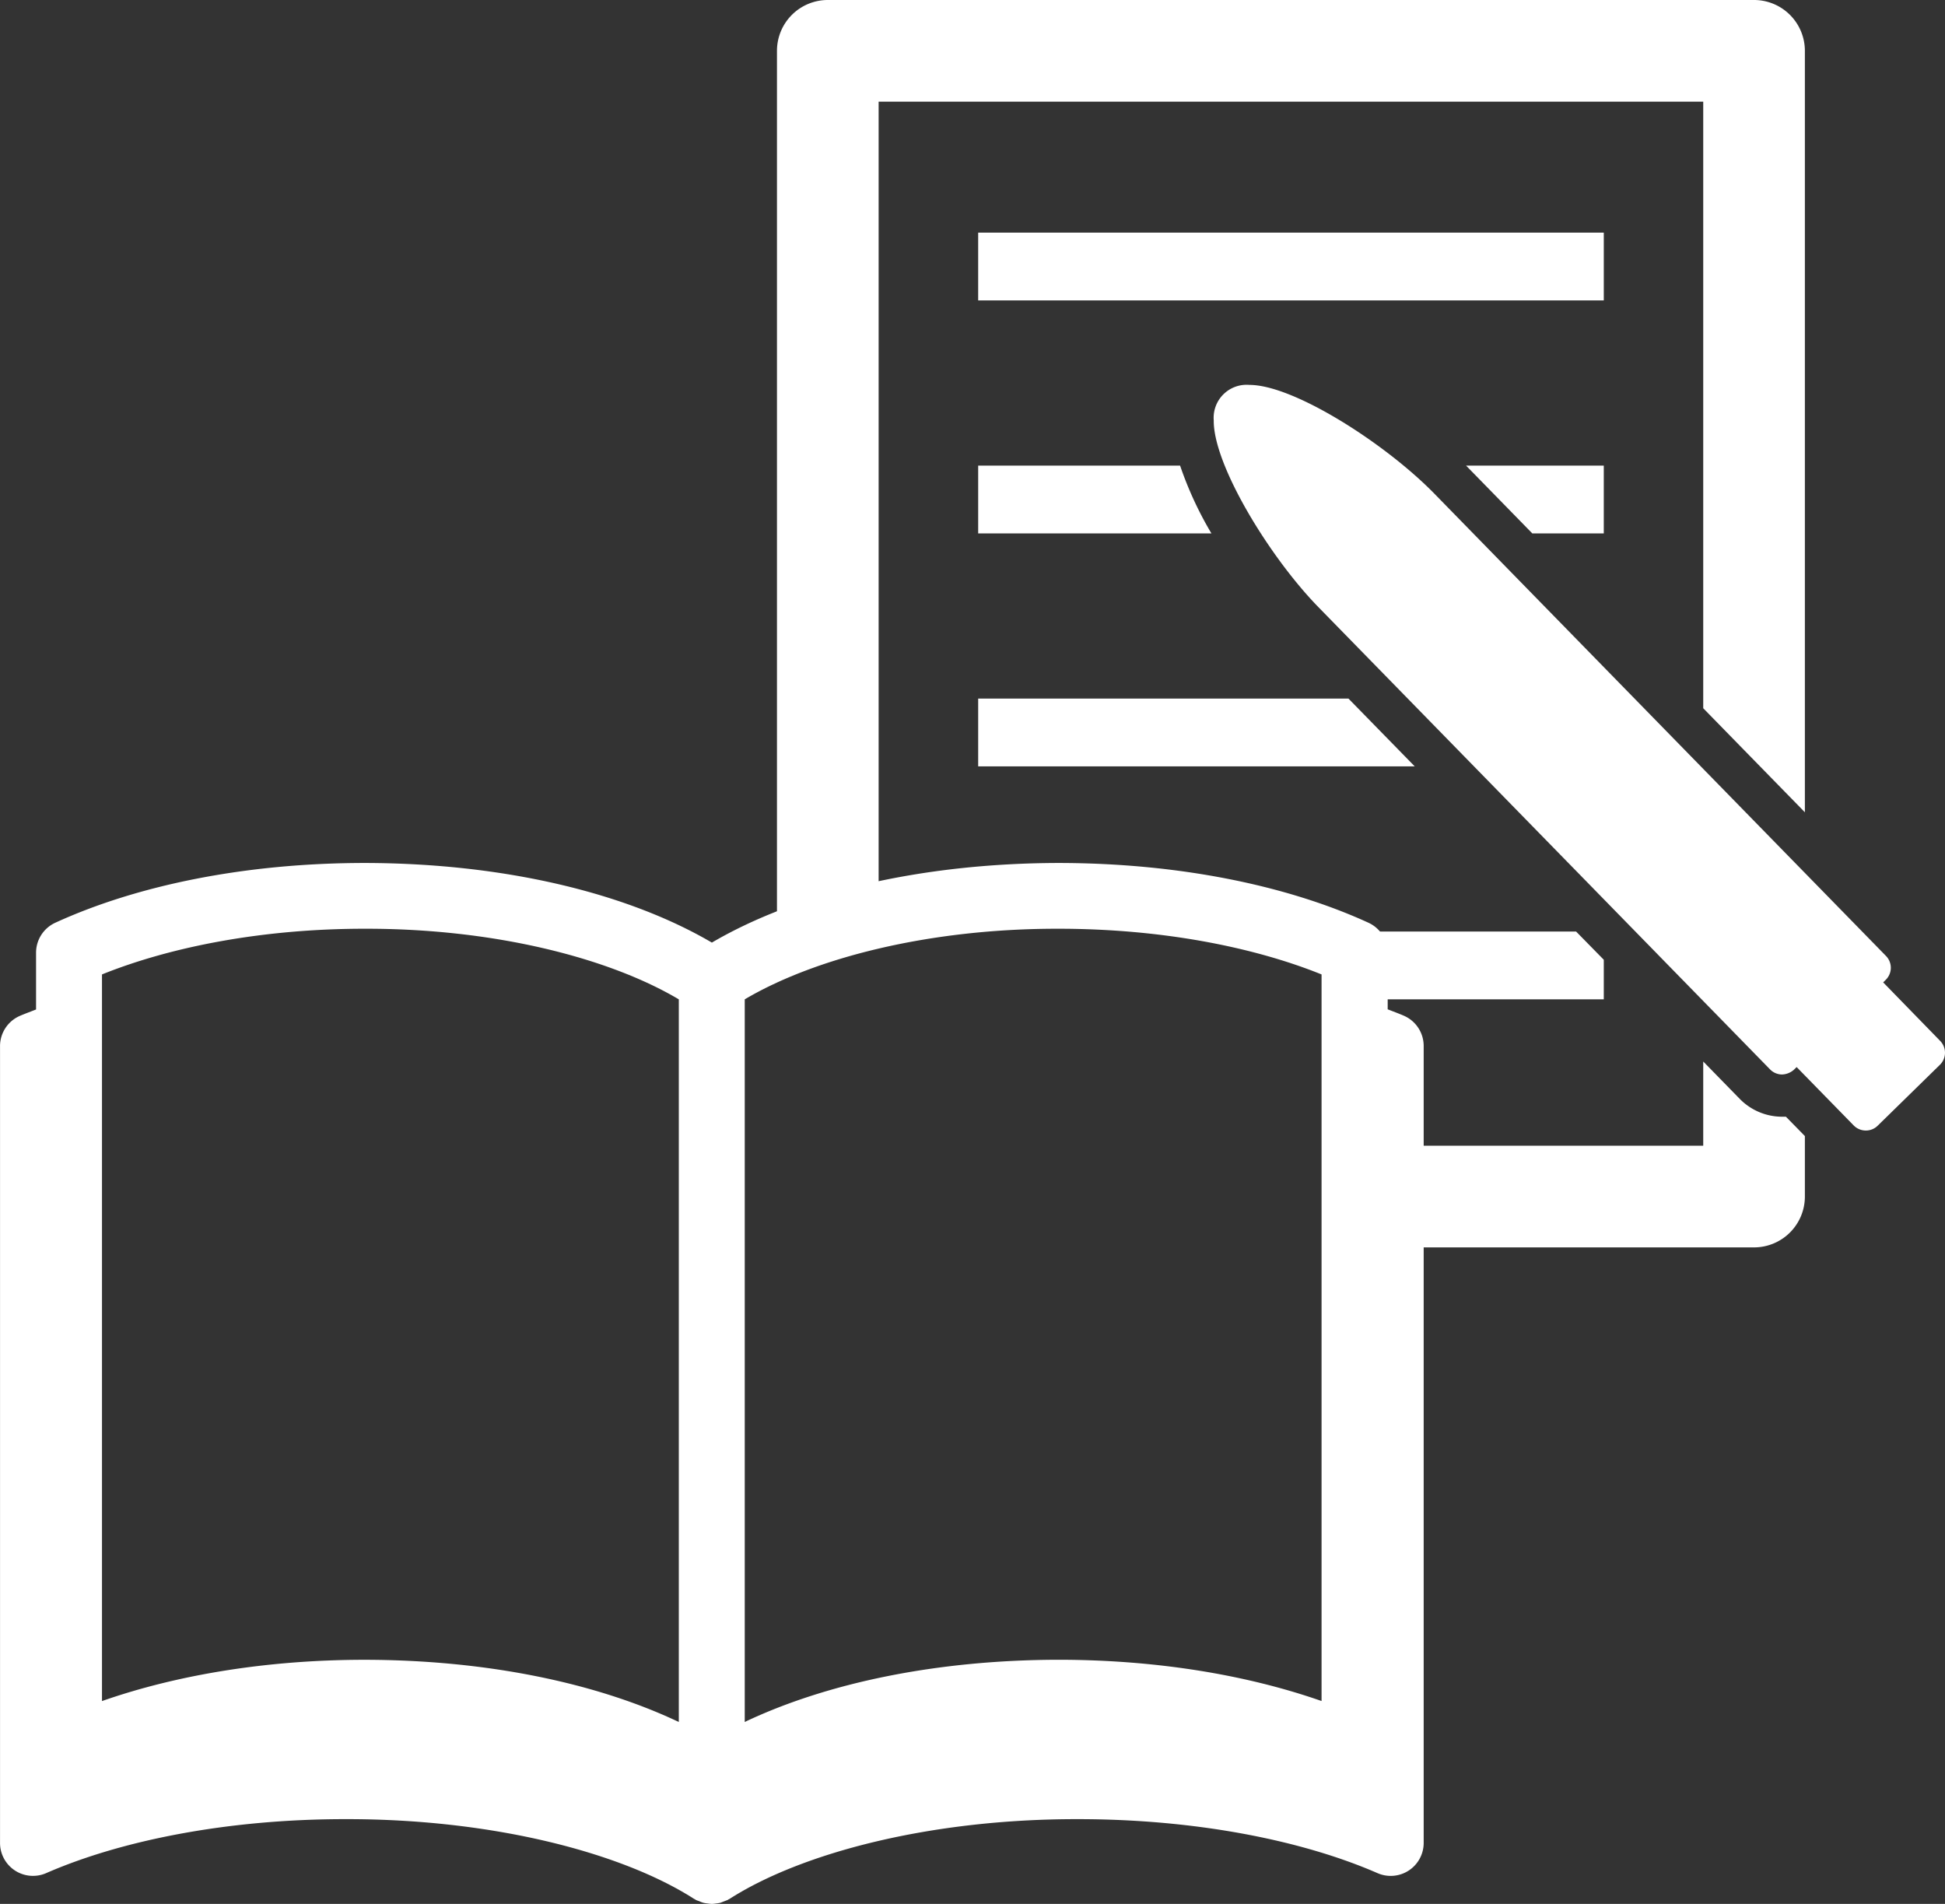
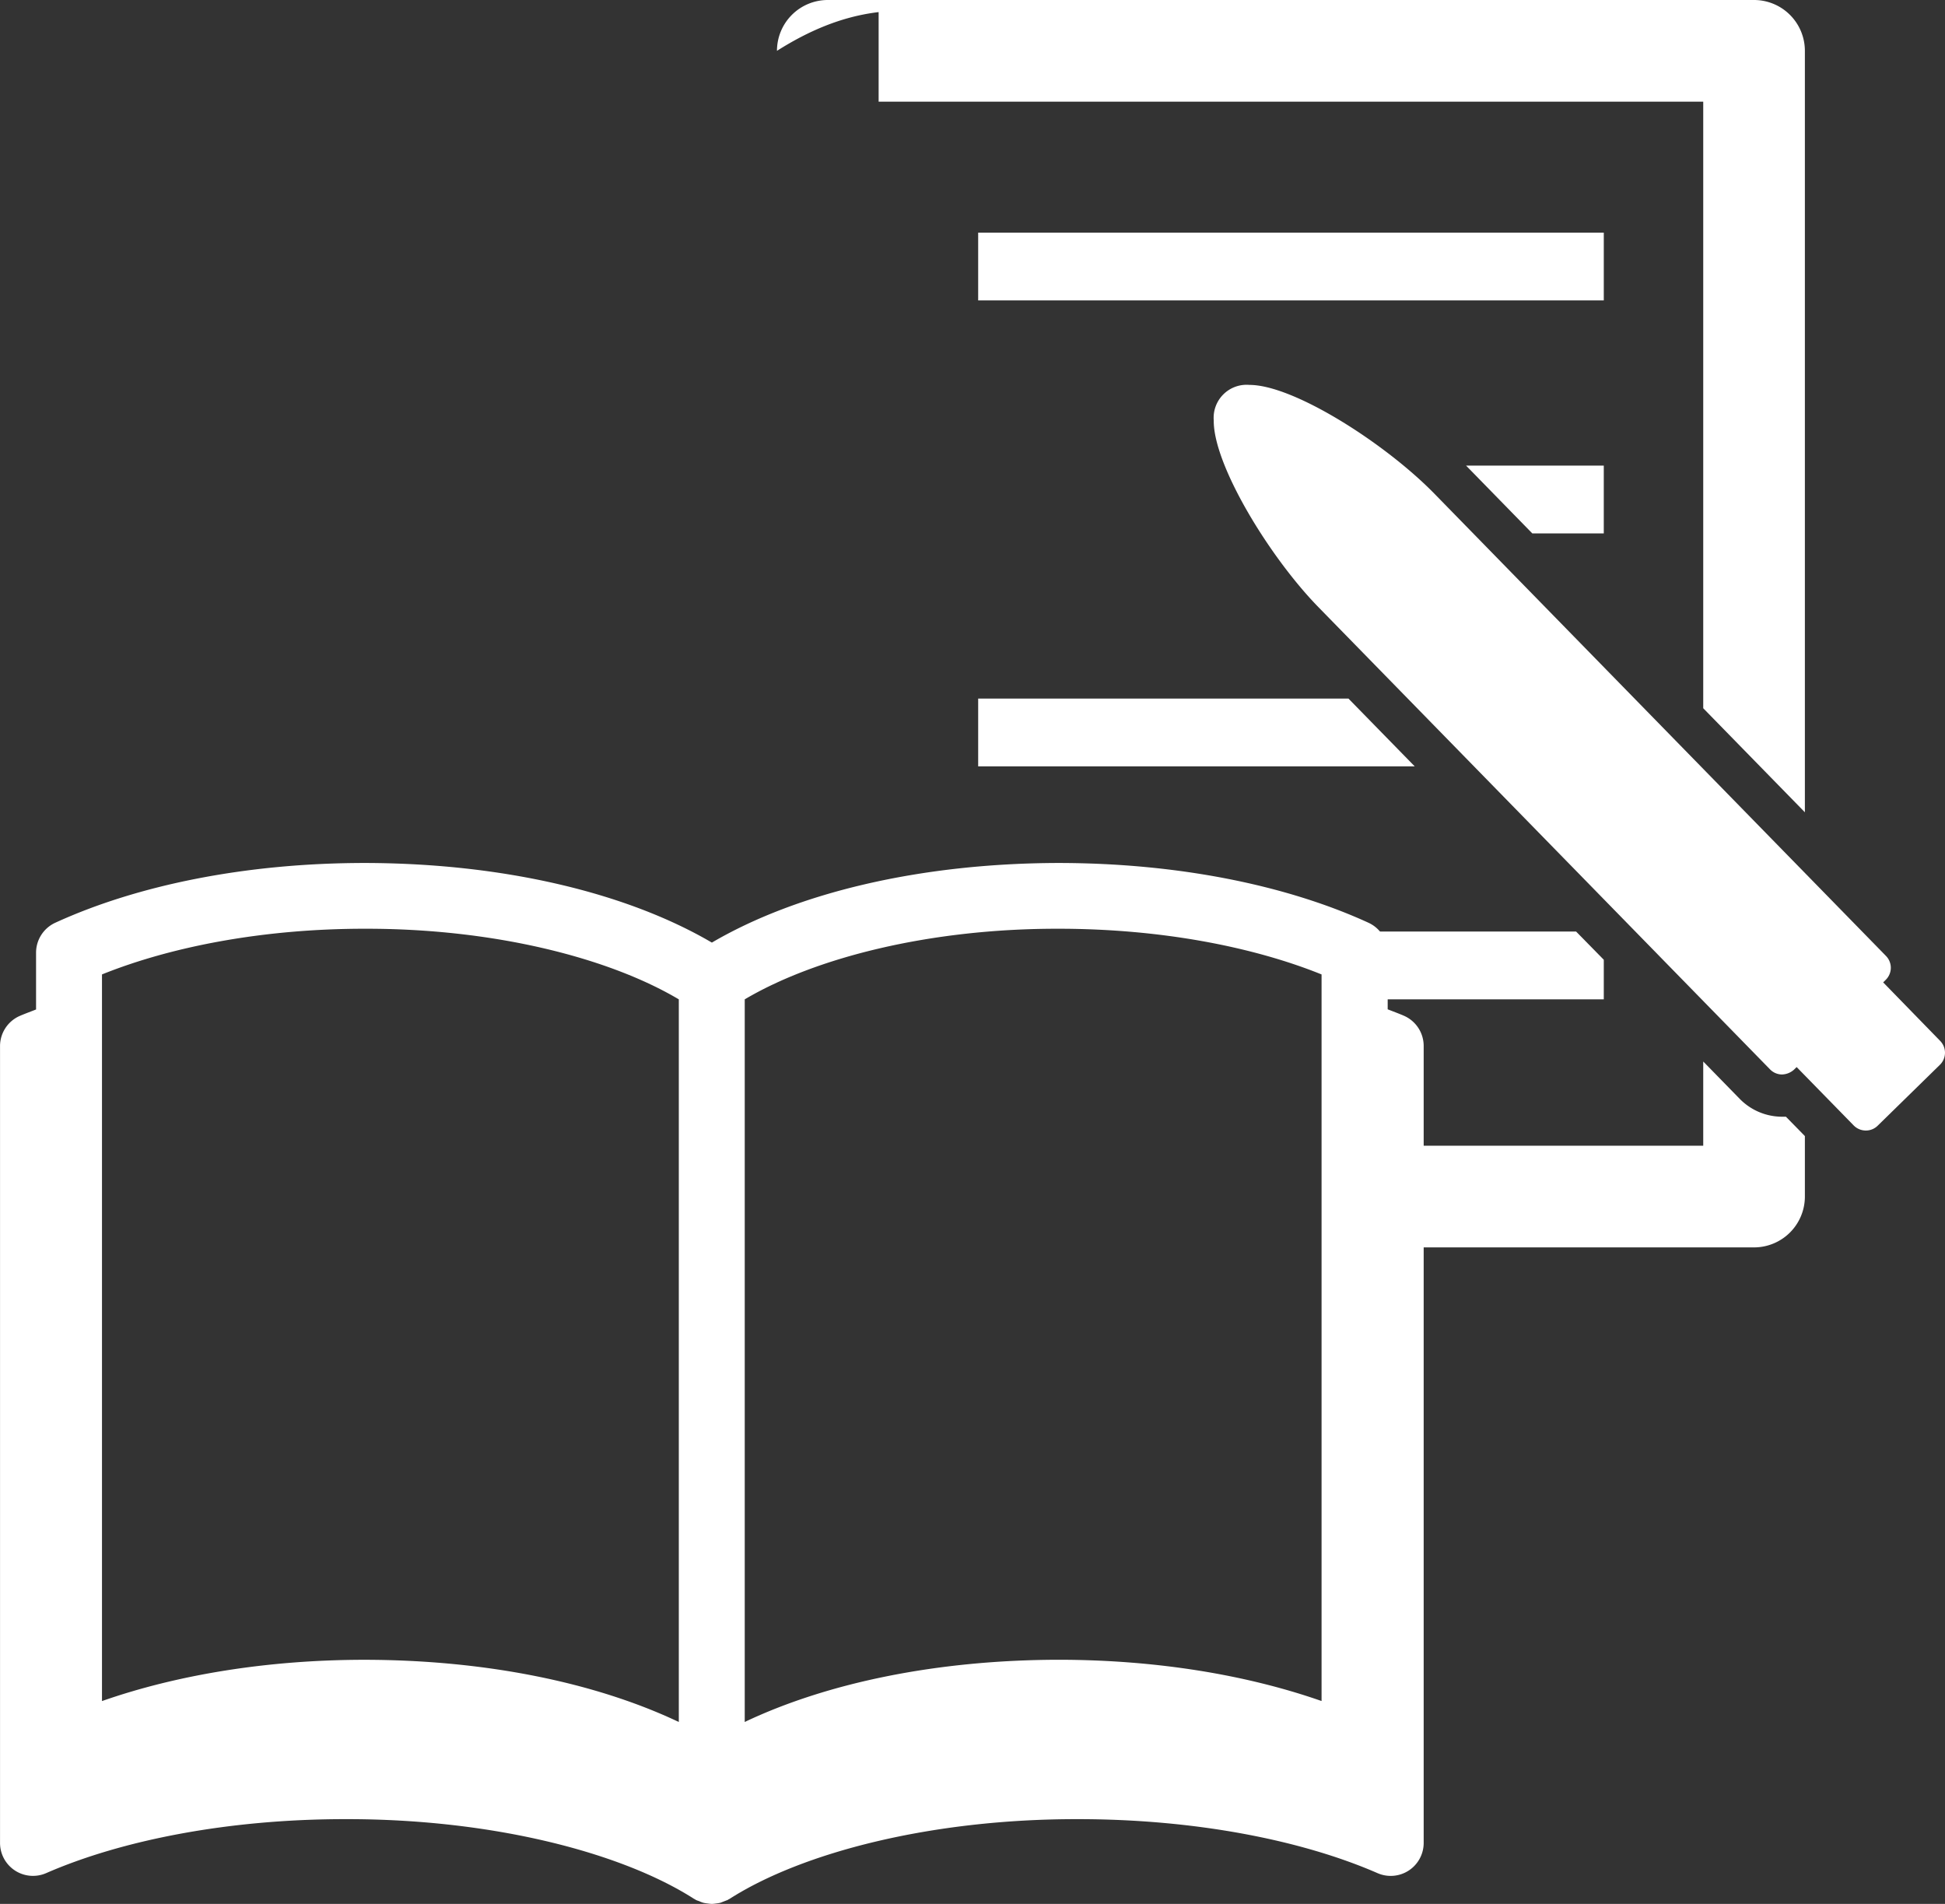
<svg xmlns="http://www.w3.org/2000/svg" id="レイヤー_1" data-name="レイヤー 1" viewBox="0 0 590.08 577.54">
  <rect x="0" y="0" width="590.08" height="577.54" fill="#333333" stroke="none" />
  <defs>
    <style>.cls-1{fill:#fff;}</style>
  </defs>
  <title>アートボード 161</title>
  <path class="cls-1" d="M541.82,338.75c-.46,0-1,0-1.35,0a18,18,0,0,1-12.67-5.42L516.73,322v25.55h-97c1.06,10.24,1.49,20.53,1.66,30.84H532.14A15.43,15.43,0,0,0,547.57,363V344.62Z" />
-   <path class="cls-1" d="M532.14,0h-281a15.42,15.42,0,0,0-15.42,15.42V281.09c9.47-6,19.62-10.43,30.84-11.75V30.84H516.73v184l30.84,31.56v-231A15.43,15.43,0,0,0,532.14,0Z" />
+   <path class="cls-1" d="M532.14,0h-281a15.42,15.42,0,0,0-15.42,15.42c9.47-6,19.62-10.43,30.84-11.75V30.84H516.73v184l30.84,31.56v-231A15.43,15.43,0,0,0,532.14,0Z" />
  <path class="cls-1" d="M588.61,315.75,571.32,298l.77-.76a5.12,5.12,0,0,0,.08-7.26l-137-140.22c-14.94-15.28-42.7-33-56.1-33a10,10,0,0,0-10.84,10.77C368.07,141,385.16,169,400,184.19l137,140.2a5.11,5.11,0,0,0,3.61,1.55,5.69,5.69,0,0,0,3.65-1.46l.81-.79,17.31,17.71a5.16,5.16,0,0,0,3.62,1.54h.06a5.07,5.07,0,0,0,3.59-1.46L588.54,323A5.13,5.13,0,0,0,588.61,315.75Z" />
  <rect class="cls-1" x="296.76" y="70.57" width="189.8" height="20.56" />
  <polygon class="cls-1" points="486.56 161.8 486.56 141.24 444.78 141.24 464.87 161.8 486.56 161.8" />
-   <path class="cls-1" d="M296.76,141.24V161.8h70.76a109,109,0,0,1-9.5-20.56Z" />
  <polygon class="cls-1" points="296.76 211.91 296.76 232.47 429.2 232.47 409.1 211.91 296.76 211.91" />
  <path class="cls-1" d="M478.16,282.58H401.33c6.44,4.85,11.16,12.38,14.23,20.56h71v-12Z" />
  <path id="_01" data-name="01" class="cls-1" d="M4.52,567.4a10,10,0,0,0,9.47.81c22.78-9.94,55.1-16.4,90.85-16.38,44.51-.08,83.78,10.12,105.74,24.19.09.06.2.08.29.14s.16.13.25.18a8.78,8.78,0,0,0,1,.37,8,8,0,0,0,1.23.48,10.1,10.1,0,0,0,1.32.22,9.54,9.54,0,0,0,1.3.13,9.4,9.4,0,0,0,1.29-.13,9.82,9.82,0,0,0,1.32-.22,153.95,153.95,0,0,1,2.2-.85c.09-.05.16-.13.26-.18s.2-.08.29-.14c22-14.07,61.22-24.27,105.74-24.19,35.74,0,68.07,6.44,90.85,16.38a10,10,0,0,0,14-9.17V317.29a10,10,0,0,0-6-9.17c-1.57-.68-3.28-1.3-4.92-1.95V289a10,10,0,0,0-5.83-9.09c-24.85-11.39-57.72-18.1-94-18.13-42.11.08-79.47,9.07-105.2,24.15-25.74-15.08-63.09-24.07-105.2-24.15-36.25,0-69.13,6.74-94,18.13A10,10,0,0,0,10.94,289v17.22c-1.64.65-3.35,1.27-4.93,1.95a10,10,0,0,0-6,9.17V559A10,10,0,0,0,4.52,567.4ZM30.94,295.59c21-8.46,49-13.88,79.8-13.86,39.25-.07,74,8.85,95.2,21.42V522.36c-25-11.86-58.27-18.81-95.2-18.87-29.76,0-57.17,4.6-79.8,12.52ZM400.94,516c-22.64-7.92-50-12.5-79.8-12.52-36.94.06-70.18,7-95.2,18.87V303.15c21.24-12.57,55.94-21.49,95.2-21.42,30.81,0,58.83,5.4,79.8,13.86Z" />
</svg>